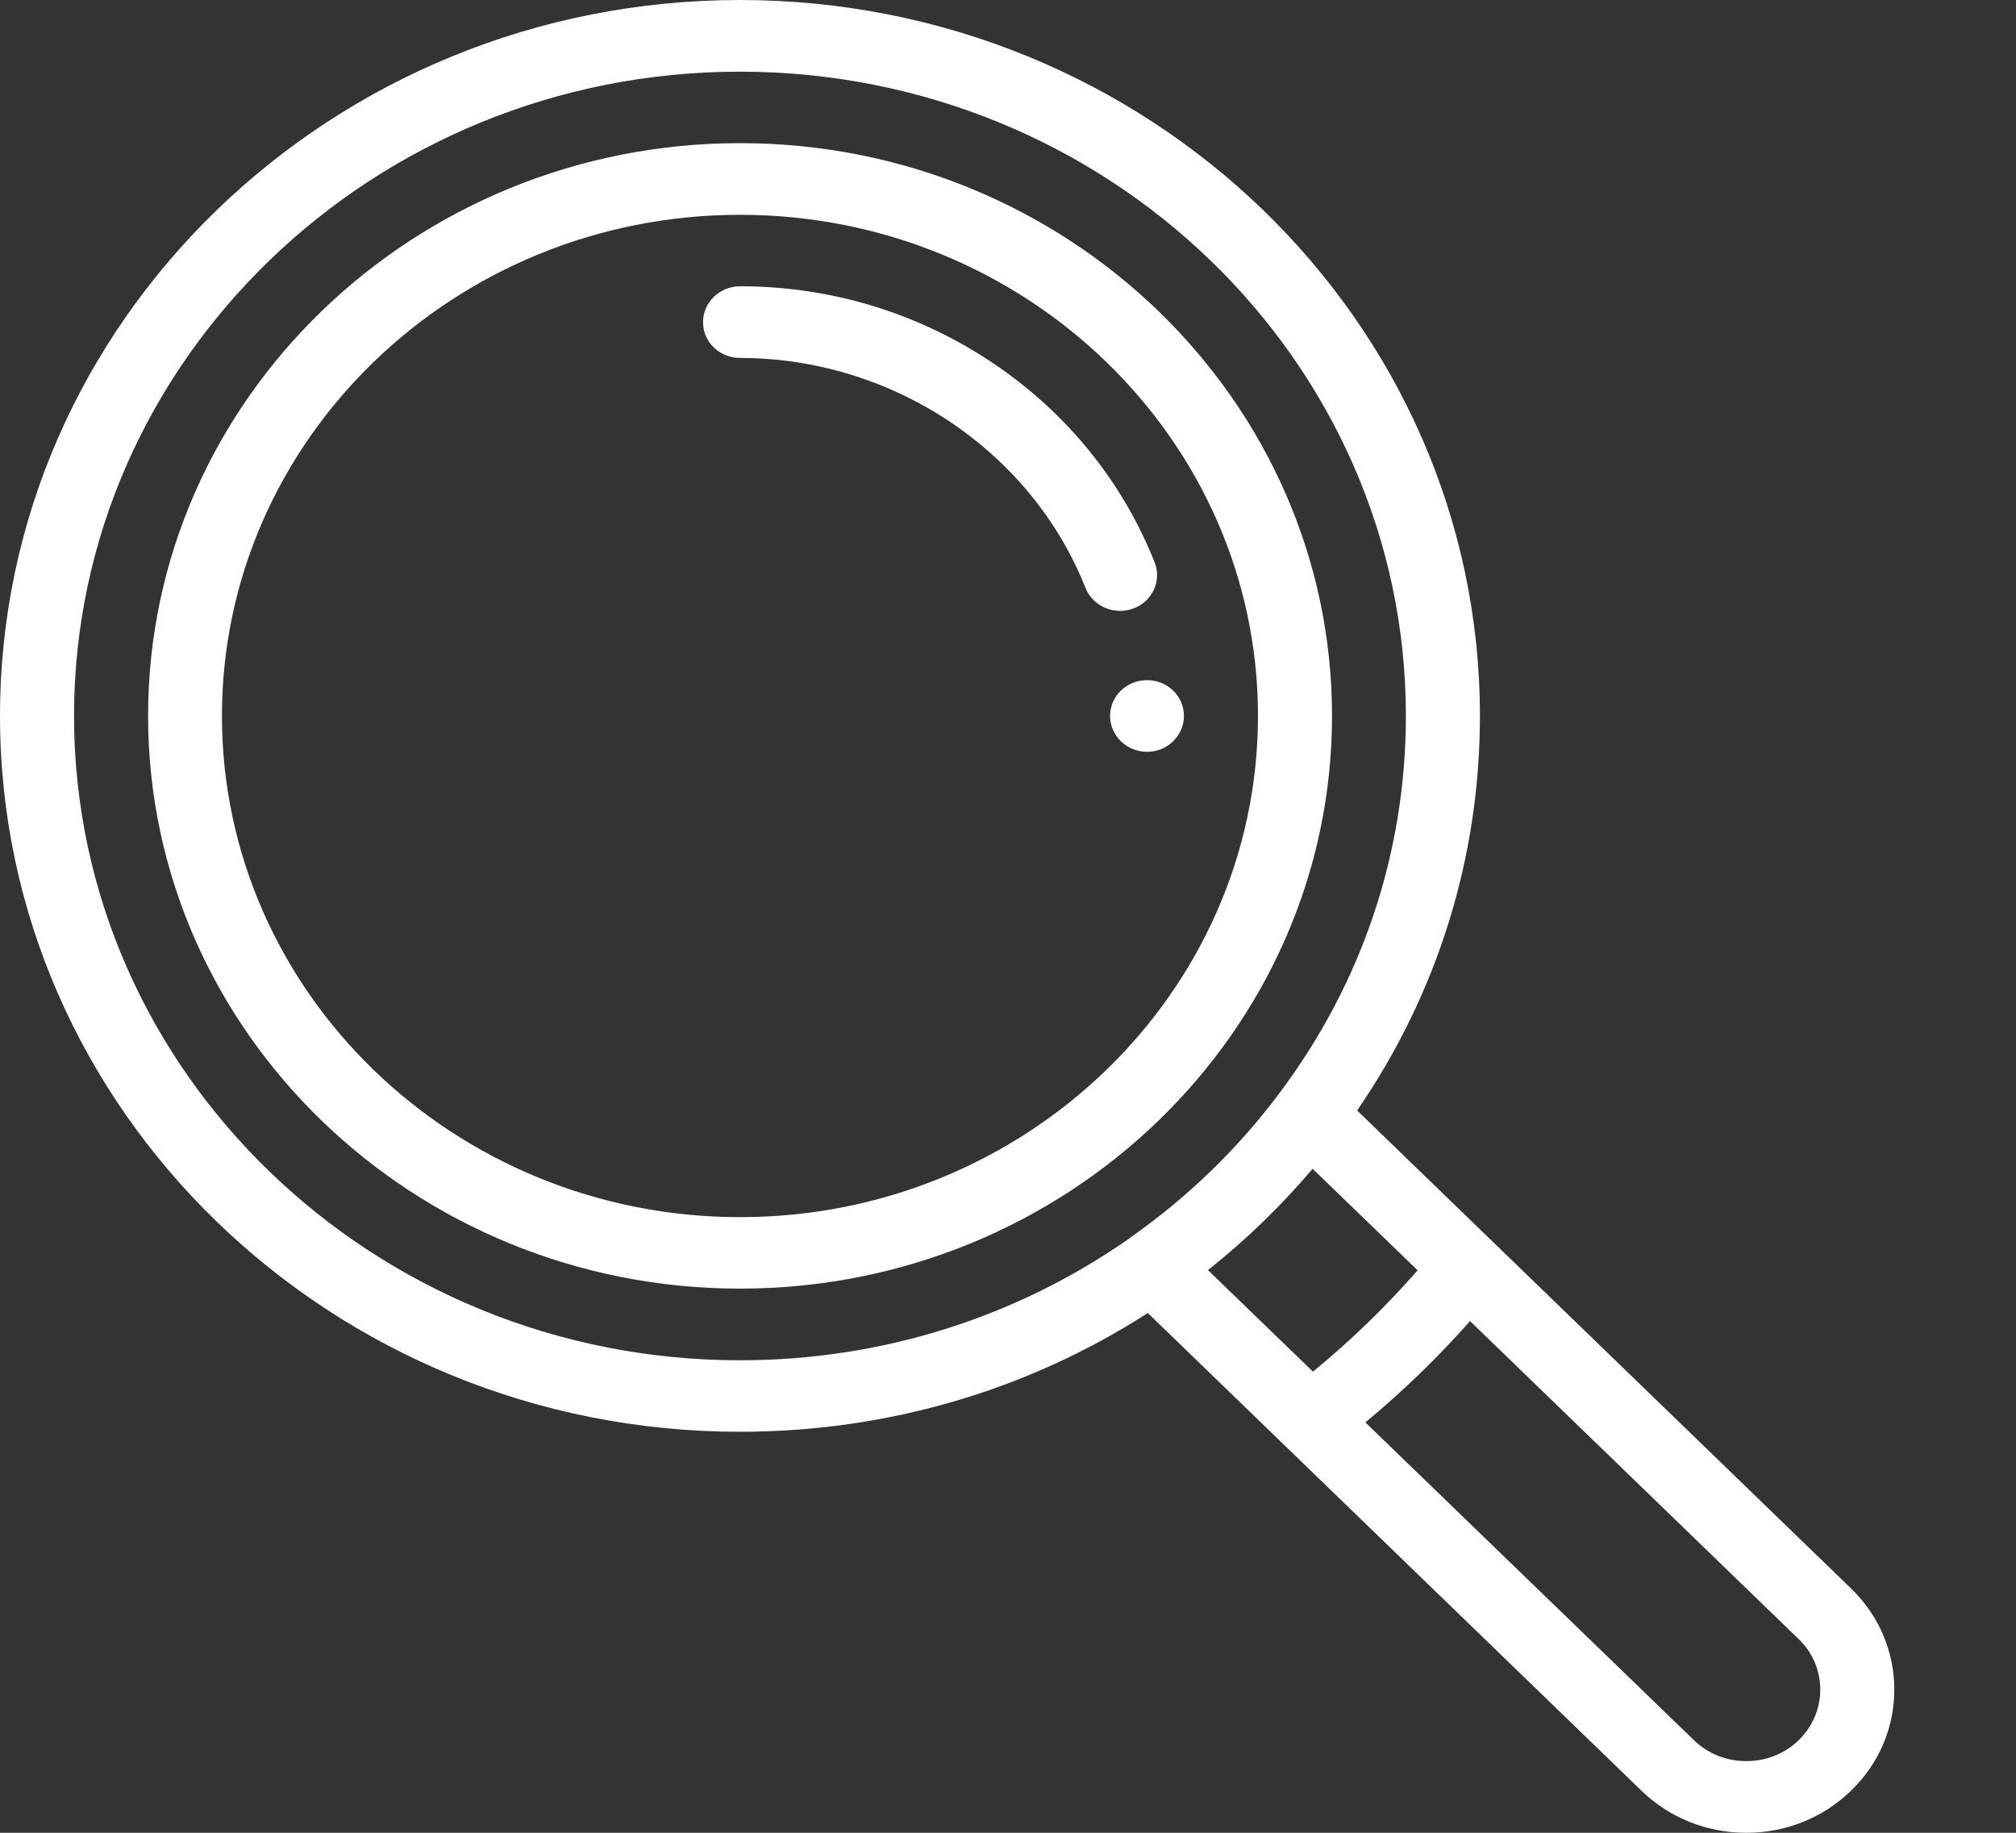
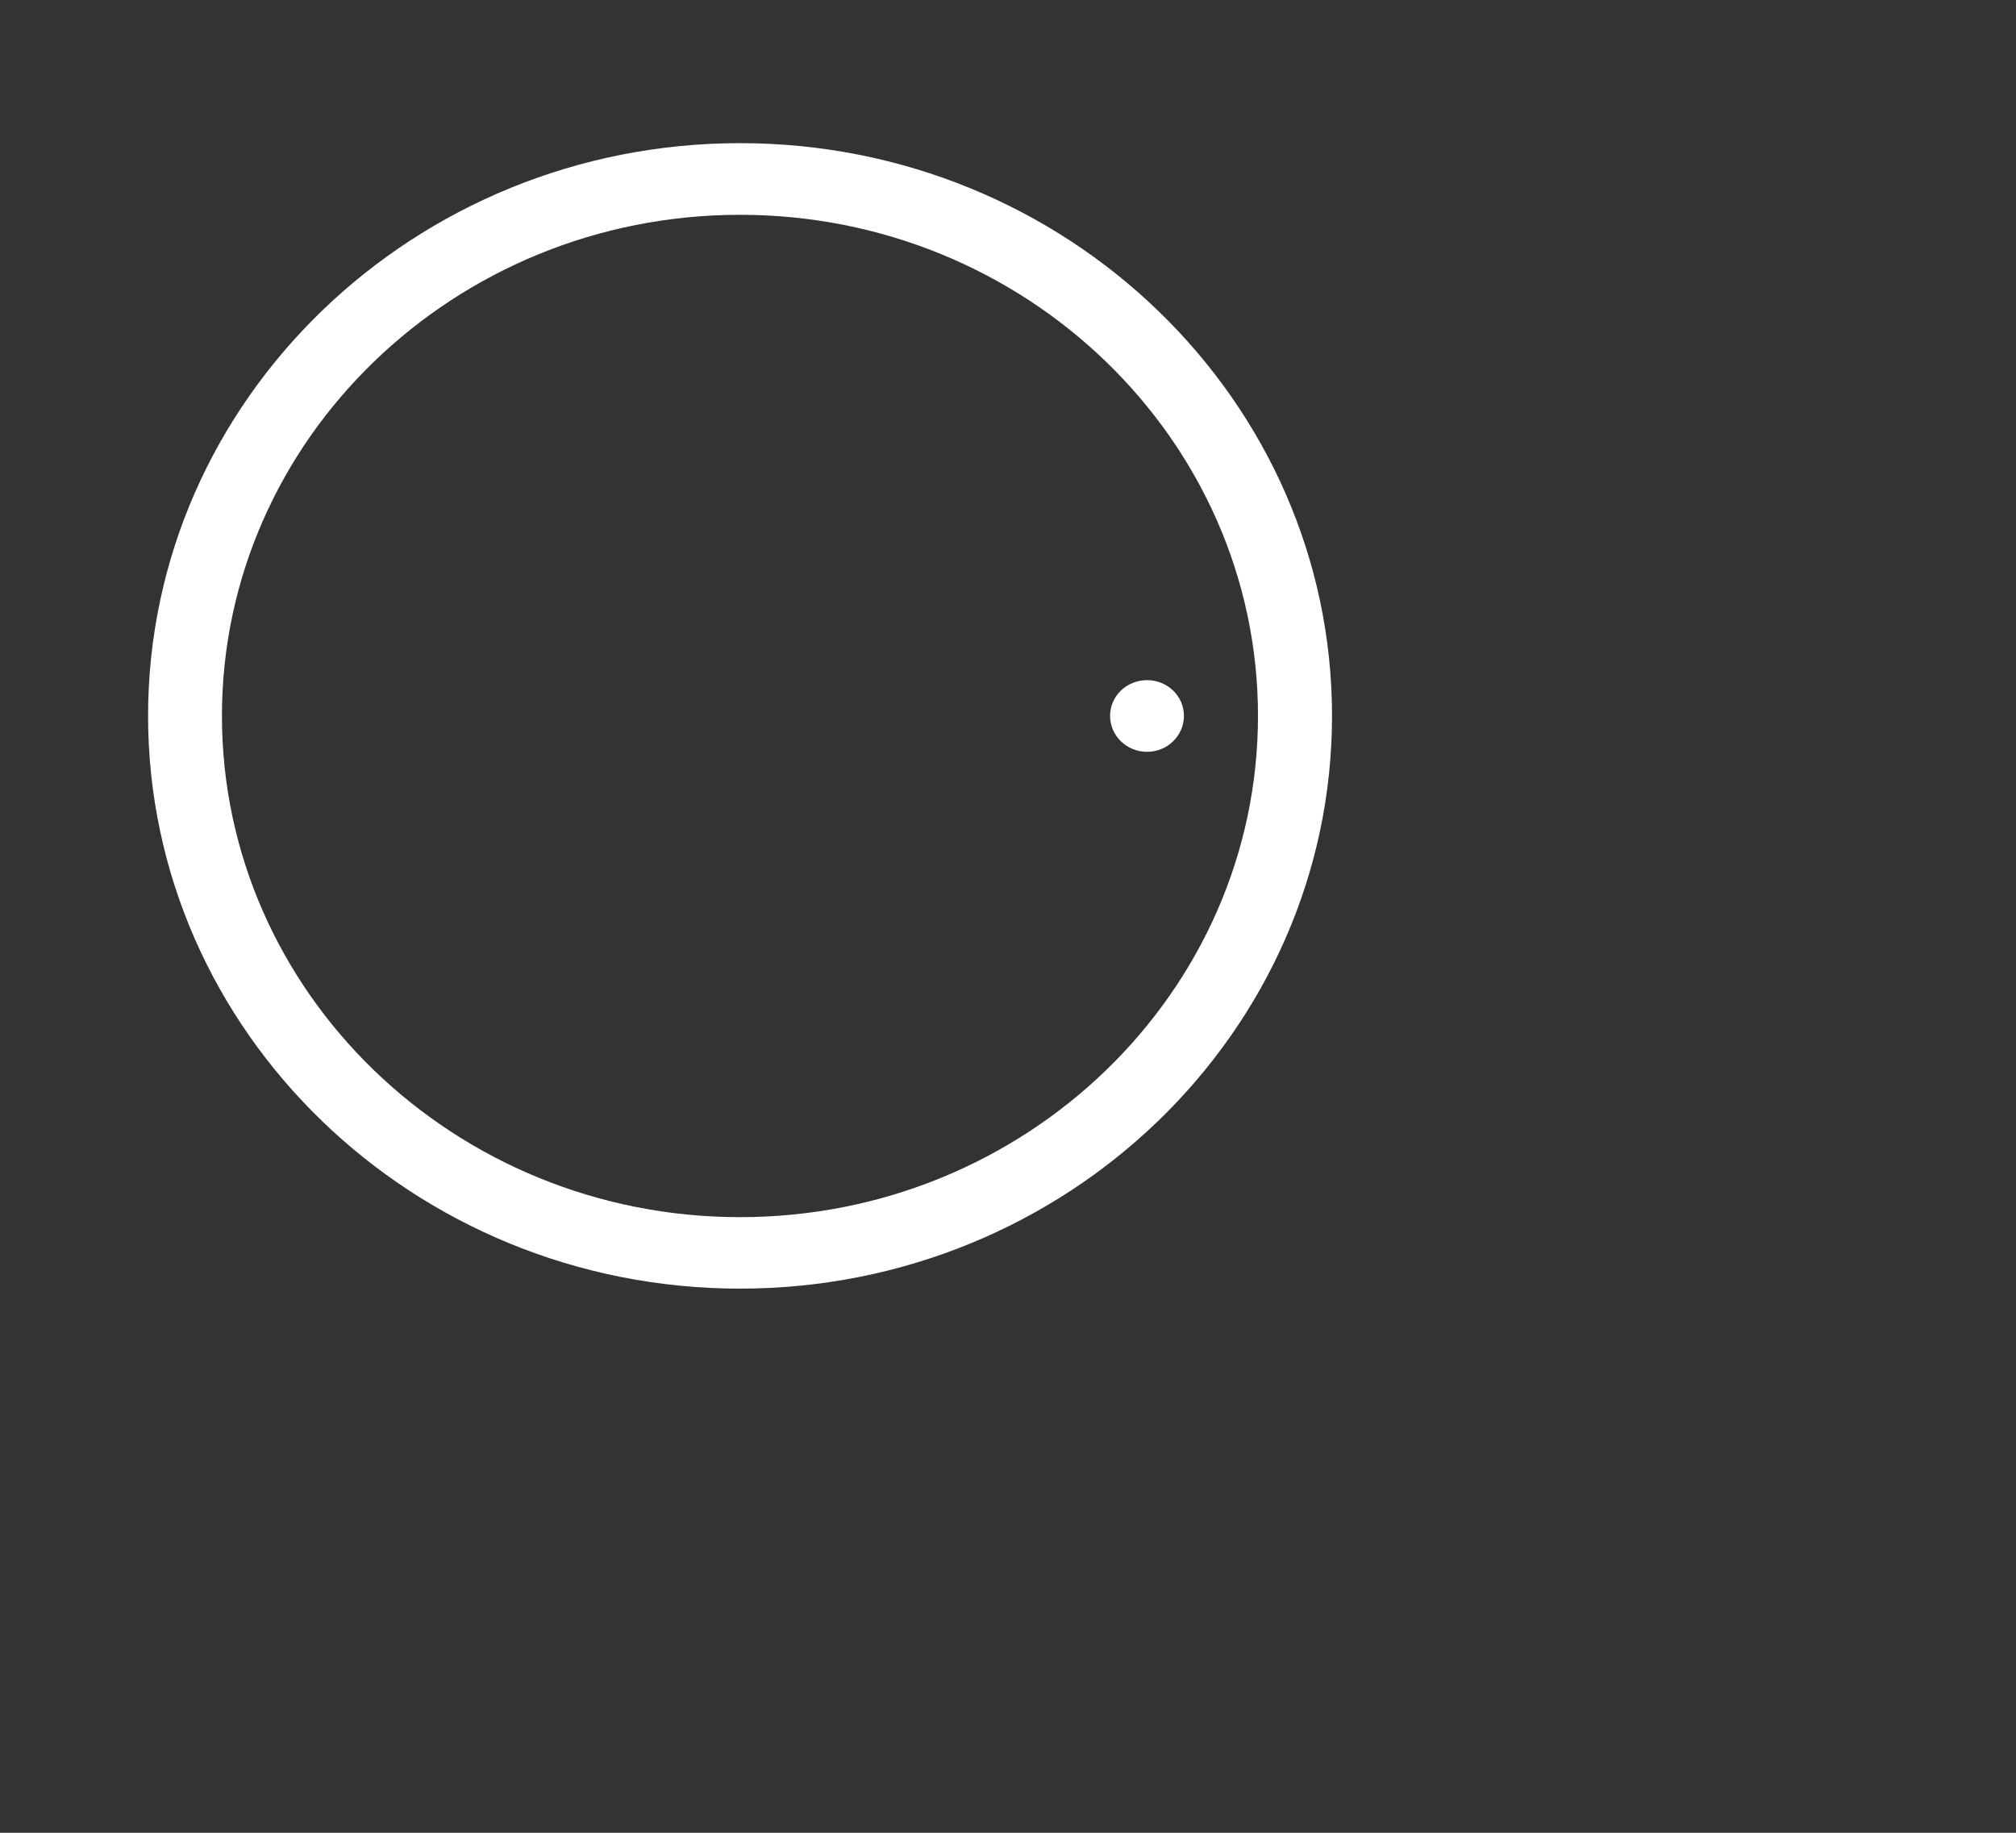
<svg xmlns="http://www.w3.org/2000/svg" width="11" height="10" viewBox="0 0 11 10" fill="none">
  <rect x="0" y="0" width="11" height="10" fill="#333333" stroke="none" />
  <g clip-path="url(#clip0)">
    <path d="M6.259 3.711C6.147 3.711 6.057 3.798 6.057 3.906C6.057 4.014 6.147 4.102 6.259 4.102C6.37 4.102 6.46 4.014 6.46 3.906C6.46 3.798 6.37 3.711 6.259 3.711Z" fill="white" />
-     <path d="M10.099 8.666L7.405 6.059C7.844 5.42 8.075 4.679 8.075 3.906C8.075 1.752 6.264 0 4.037 0C1.811 0 0 1.752 0 3.906C0 6.06 1.811 7.812 4.037 7.812C4.836 7.812 5.602 7.589 6.263 7.164L7.008 7.885C7.008 7.885 7.008 7.885 7.008 7.885L8.957 9.771C9.11 9.919 9.313 10 9.528 10C9.744 10 9.947 9.919 10.099 9.771C10.252 9.624 10.336 9.427 10.336 9.219C10.336 9.01 10.252 8.814 10.099 8.666ZM6.168 6.752C6.168 6.753 6.168 6.753 6.168 6.753C5.545 7.19 4.808 7.422 4.037 7.422C2.034 7.422 0.404 5.845 0.404 3.906C0.404 1.968 2.034 0.391 4.037 0.391C6.041 0.391 7.671 1.968 7.671 3.906C7.671 4.652 7.432 5.365 6.979 5.967C6.753 6.269 6.48 6.533 6.168 6.752ZM6.591 6.93C6.8 6.764 6.991 6.579 7.162 6.377L7.735 6.931C7.561 7.13 7.37 7.315 7.164 7.484L6.591 6.93ZM9.814 9.495C9.738 9.569 9.636 9.609 9.528 9.609C9.421 9.609 9.319 9.569 9.243 9.495L7.45 7.761C7.655 7.591 7.846 7.406 8.021 7.208L9.814 8.943C9.89 9.016 9.932 9.114 9.932 9.219C9.932 9.323 9.89 9.421 9.814 9.495Z" fill="white" />
    <path d="M4.038 0.781C2.257 0.781 0.808 2.183 0.808 3.906C0.808 5.629 2.257 7.031 4.038 7.031C5.819 7.031 7.268 5.629 7.268 3.906C7.268 2.183 5.819 0.781 4.038 0.781ZM4.038 6.641C2.479 6.641 1.211 5.414 1.211 3.906C1.211 2.399 2.479 1.172 4.038 1.172C5.596 1.172 6.864 2.399 6.864 3.906C6.864 5.414 5.596 6.641 4.038 6.641Z" fill="white" />
-     <path d="M6.3 3.068C6.126 2.63 5.824 2.256 5.425 1.986C5.016 1.709 4.537 1.562 4.038 1.562C3.926 1.562 3.836 1.65 3.836 1.758C3.836 1.866 3.926 1.953 4.038 1.953C4.867 1.953 5.625 2.457 5.923 3.208C5.954 3.286 6.031 3.333 6.112 3.333C6.136 3.333 6.16 3.329 6.184 3.32C6.288 3.282 6.34 3.169 6.3 3.068Z" fill="white" />
  </g>
  <defs>
    <clipPath id="clip0">
      <rect width="10.336" height="10" fill="white" />
    </clipPath>
  </defs>
</svg>